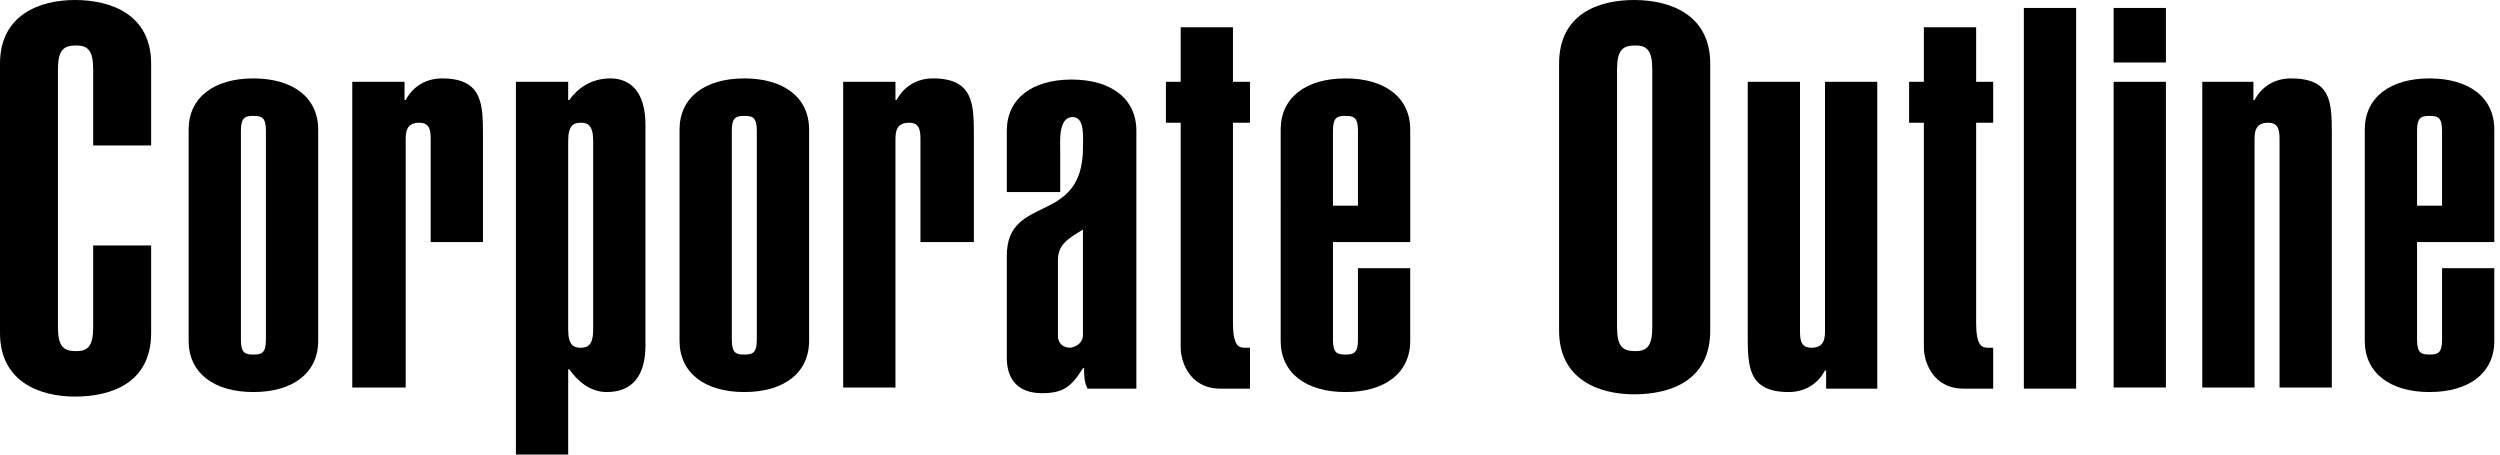
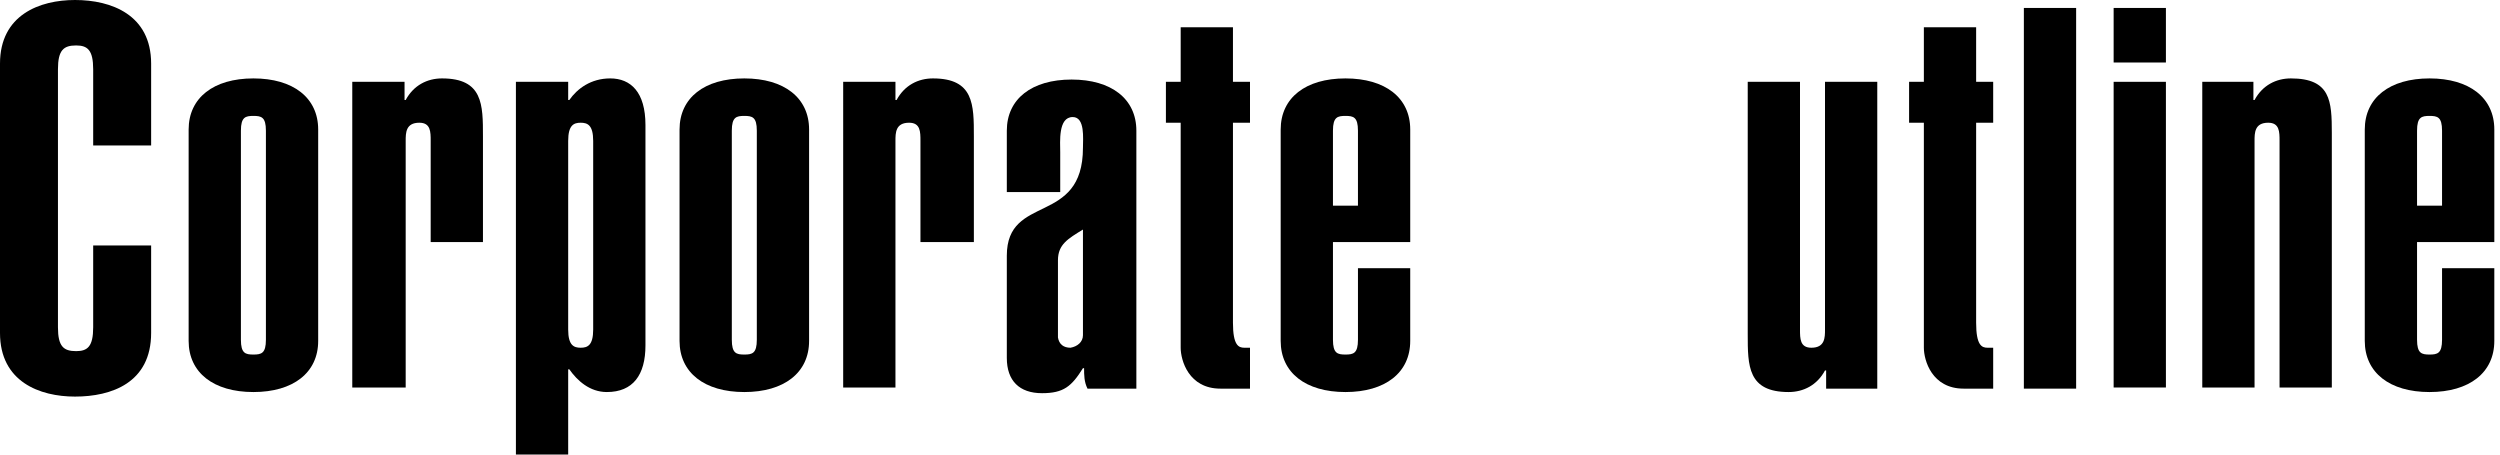
<svg xmlns="http://www.w3.org/2000/svg" version="1.1" id="レイヤー_1" x="0px" y="0px" width="220px" height="40px" viewBox="0 0 220 40" style="enable-background:new 0 0 220 40;" xml:space="preserve">
  <g>
    <path d="M8.2,12.9V6.1C8.2,4.4,7.7,4,6.7,4C5.6,4,5.1,4.4,5.1,6.1v22.7c0,1.7,0.5,2.1,1.6,2.1c1,0,1.5-0.4,1.5-2.1v-7.2h5.1v7.7   c0,4.4-3.5,5.6-6.7,5.6c-3.1,0-6.6-1.3-6.6-5.6V5.6C0,1.3,3.5,0,6.6,0c3.2,0,6.7,1.3,6.7,5.6v7.2H8.2z" />
    <path d="M28,30c0,2.8-2.2,4.5-5.7,4.5c-3.5,0-5.7-1.7-5.7-4.5V11.4c0-2.8,2.2-4.5,5.7-4.5c3.5,0,5.7,1.7,5.7,4.5V30z M23.4,11.5   c0-1.2-0.4-1.3-1.1-1.3c-0.7,0-1.1,0.1-1.1,1.3v18.4c0,1.2,0.4,1.3,1.1,1.3c0.7,0,1.1-0.1,1.1-1.3V11.5z" />
    <path d="M31,7.2h4.6v1.6h0.1c0.7-1.3,1.9-1.9,3.2-1.9c3.6,0,3.6,2.3,3.6,5.1v9.3h-4.6v-8.9c0-0.8,0-1.6-1-1.6   c-1.2,0-1.2,0.9-1.2,1.6v21.7H31V7.2z" />
    <path d="M45.4,7.2H50v1.6h0.1c0.7-1,1.9-1.9,3.6-1.9c1.8,0,3.1,1.2,3.1,4.1v19.4c0,2.6-1.1,4.1-3.4,4.1c-1.5,0-2.6-1-3.3-2H50v7.7   h-4.6V7.2z M52.2,12.4c0-1.4-0.5-1.6-1.1-1.6c-0.6,0-1.1,0.2-1.1,1.6V29c0,1.4,0.5,1.6,1.1,1.6c0.6,0,1.1-0.2,1.1-1.6V12.4z" />
    <path d="M71.2,30c0,2.8-2.2,4.5-5.7,4.5c-3.5,0-5.7-1.7-5.7-4.5V11.4c0-2.8,2.2-4.5,5.7-4.5c3.5,0,5.7,1.7,5.7,4.5V30z M66.6,11.5   c0-1.2-0.4-1.3-1.1-1.3c-0.7,0-1.1,0.1-1.1,1.3v18.4c0,1.2,0.4,1.3,1.1,1.3c0.7,0,1.1-0.1,1.1-1.3V11.5z" />
    <path d="M74.2,7.2h4.6v1.6h0.1c0.7-1.3,1.9-1.9,3.2-1.9c3.6,0,3.6,2.3,3.6,5.1v9.3H81v-8.9c0-0.8,0-1.6-1-1.6   c-1.2,0-1.2,0.9-1.2,1.6v21.7h-4.6V7.2z" />
    <path d="M100,34.2h-4.3c-0.3-0.6-0.3-1.2-0.3-1.8h-0.1c-1,1.6-1.7,2.2-3.6,2.2c-2,0-3.1-1.1-3.1-3.1v-9c0-5.5,6.7-2.6,6.7-9.5   c0-0.8,0.2-2.7-0.9-2.7c-1.3,0-1.1,2.2-1.1,3.1v3.5h-4.7v-5.4c0-2.8,2.2-4.5,5.7-4.5c3.5,0,5.7,1.7,5.7,4.5V34.2z M95.3,20.2   c-1.3,0.8-2.2,1.3-2.2,2.7v6.8c0.1,0.6,0.5,0.9,1.1,0.9c0.6-0.1,1.1-0.5,1.1-1.1V20.2z" />
    <path d="M108.5,7.2h1.5v3.6h-1.5v17.6c0,2,0.5,2.2,1,2.2h0.5v3.6h-2.6c-2.8,0-3.5-2.5-3.5-3.6V10.8h-1.3V7.2h1.3V2.4h4.6V7.2z" />
    <path d="M124.1,23.6V30c0,2.8-2.2,4.5-5.7,4.5c-3.5,0-5.7-1.7-5.7-4.5V11.4c0-2.8,2.2-4.5,5.7-4.5c3.5,0,5.7,1.7,5.7,4.5v9.9h-6.8   v8.6c0,1.2,0.4,1.3,1.1,1.3c0.7,0,1.1-0.1,1.1-1.3v-6.3H124.1z M119.5,11.5c0-1.2-0.4-1.3-1.1-1.3c-0.7,0-1.1,0.1-1.1,1.3v6.6h2.2   V11.5z" />
-     <path d="M137.2,5.6c0-4.4,3.5-5.6,6.6-5.6c3.2,0,6.7,1.3,6.7,5.6v23.5c0,4.4-3.5,5.6-6.7,5.6c-3.1,0-6.6-1.3-6.6-5.6V5.6z    M142.3,28.8c0,1.7,0.5,2.1,1.6,2.1c1,0,1.5-0.4,1.5-2.1V6.1c0-1.7-0.5-2.1-1.5-2.1c-1.1,0-1.6,0.4-1.6,2.1V28.8z" />
    <path d="M165.3,34.2h-4.6v-1.6h-0.1c-0.7,1.3-1.9,1.9-3.2,1.9c-3.6,0-3.6-2.3-3.6-5.1V7.2h4.6V29c0,0.8,0,1.6,1,1.6   c1.2,0,1.2-0.9,1.2-1.6V7.2h4.6V34.2z" />
    <path d="M173.9,7.2h1.5v3.6h-1.5v17.6c0,2,0.5,2.2,1,2.2h0.5v3.6h-2.6c-2.8,0-3.5-2.5-3.5-3.6V10.8h-1.3V7.2h1.3V2.4h4.6V7.2z" />
    <path d="M178.1,34.2V0.7h4.6v33.5H178.1z" />
    <path d="M190.6,5.5H186V0.7h4.6V5.5z M186,34.2V7.2h4.6v26.9H186z" />
    <path d="M193.7,7.2h4.6v1.6h0.1c0.7-1.3,1.9-1.9,3.2-1.9c3.5,0,3.6,2,3.6,4.8v22.4h-4.6V12.4c0-0.8,0-1.6-1-1.6   c-1.2,0-1.2,0.9-1.2,1.6v21.7h-4.6V7.2z" />
    <path d="M219.5,23.6V30c0,2.8-2.2,4.5-5.7,4.5c-3.5,0-5.7-1.7-5.7-4.5V11.4c0-2.8,2.2-4.5,5.7-4.5c3.5,0,5.7,1.7,5.7,4.5v9.9h-6.8   v8.6c0,1.2,0.4,1.3,1.1,1.3s1.1-0.1,1.1-1.3v-6.3H219.5z M214.9,11.5c0-1.2-0.4-1.3-1.1-1.3s-1.1,0.1-1.1,1.3v6.6h2.2V11.5z" />
  </g>
</svg>